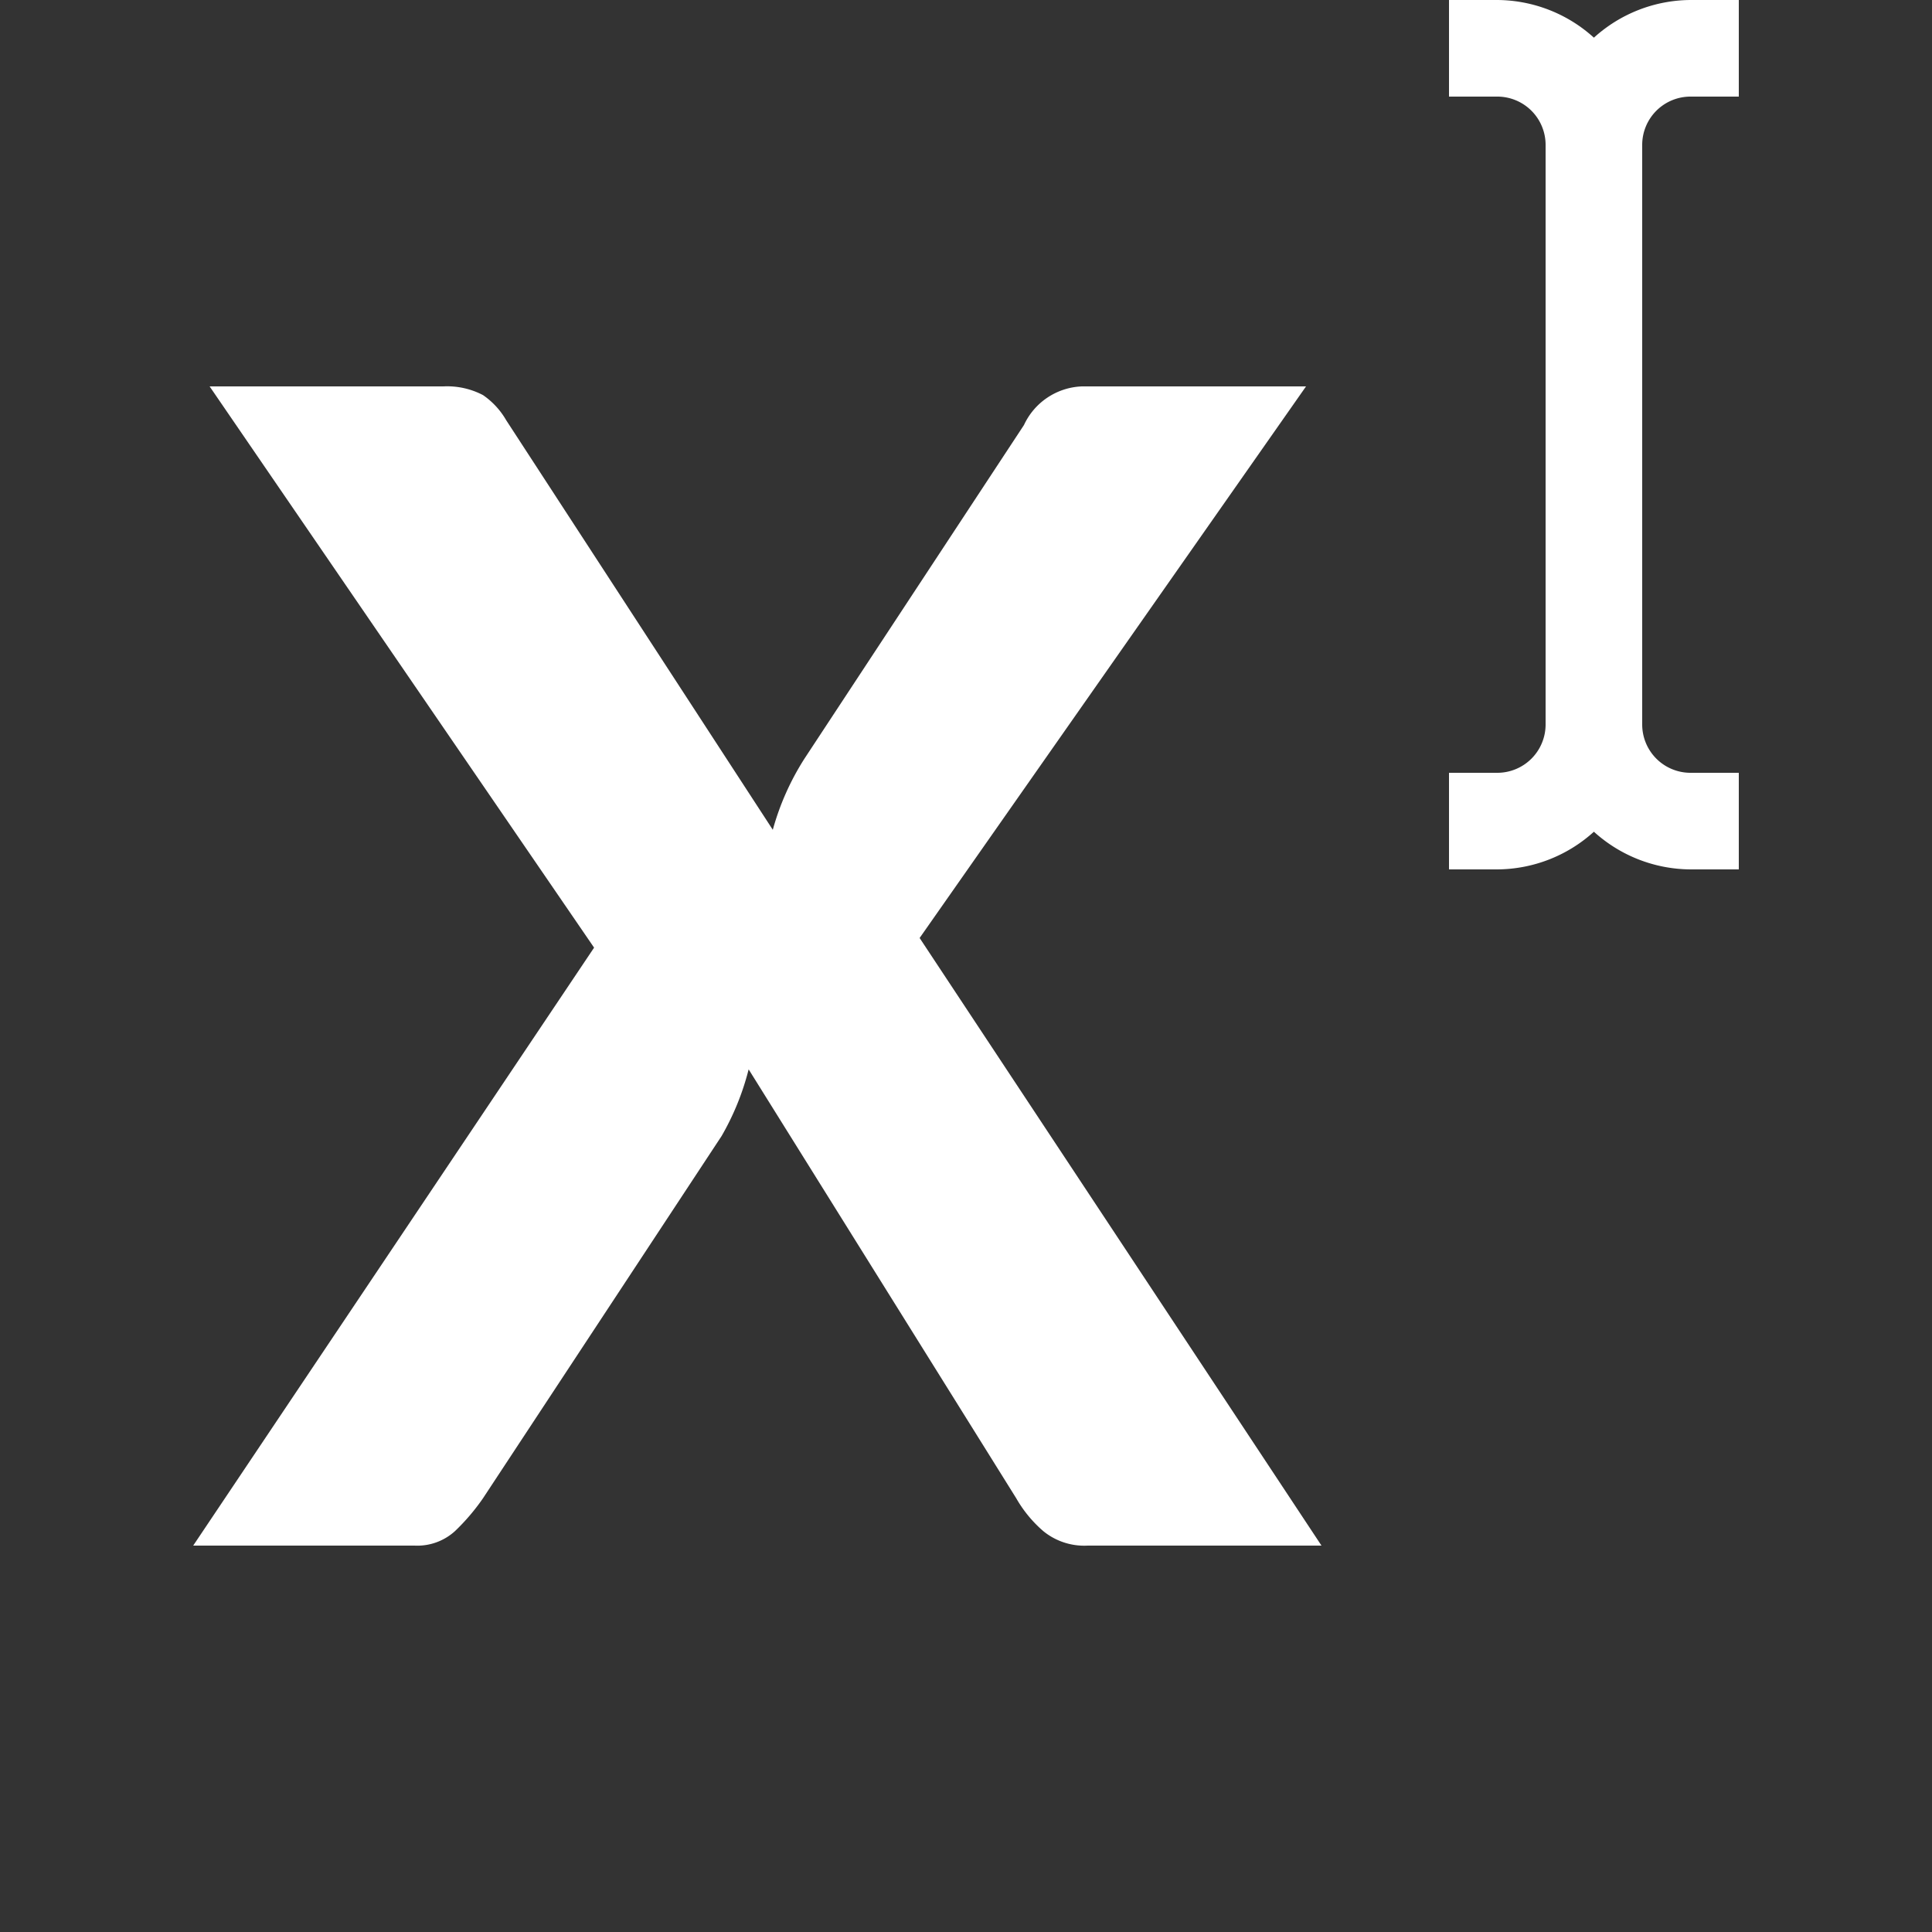
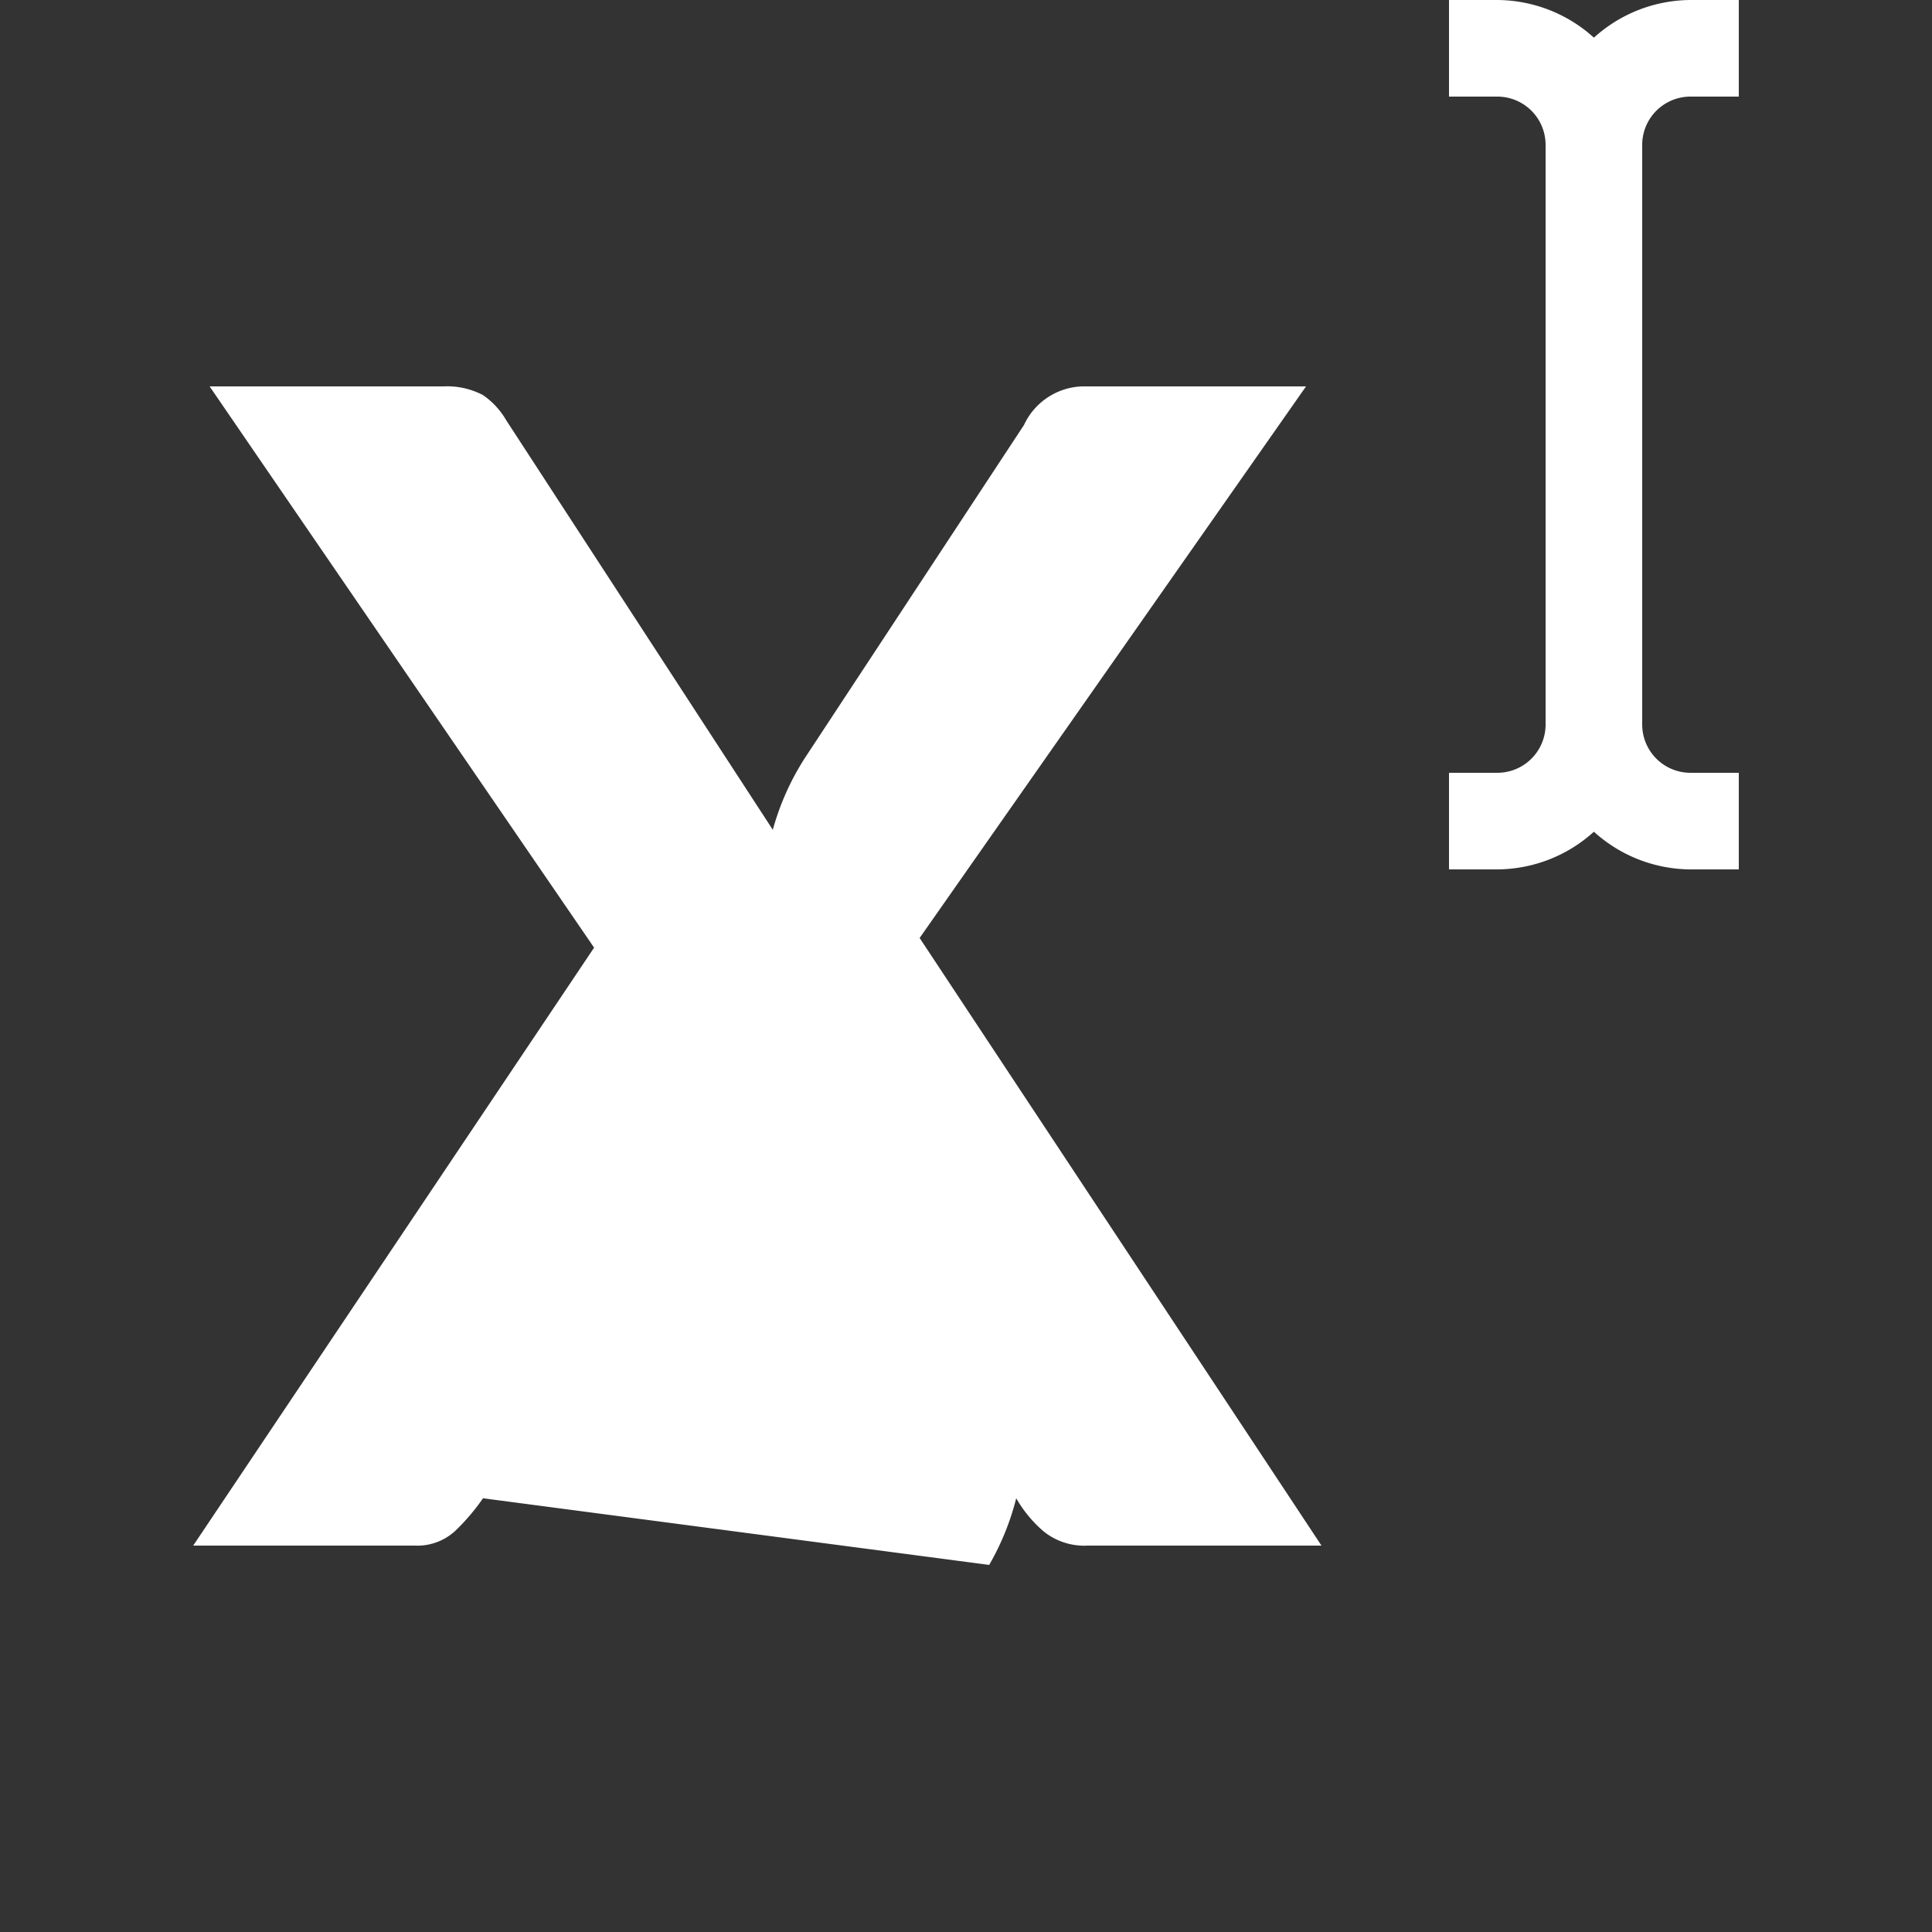
<svg xmlns="http://www.w3.org/2000/svg" width="20" height="20" viewBox="0 0 20 20">
  <rect x="0" y="0" width="20" height="20" fill="#333333" stroke="none" />
  <title>
		superscript
	</title>
-   <path fill="#fff" d="M18 1V0h-.5a1.5 1.5 0 0 0-1 .39 1.5 1.5 0 0 0-1-.39H15v1h.5a.5.5 0 0 1 .5.5v6a.5.5 0 0 1-.5.5H15v1h.5a1.5 1.5 0 0 0 1-.39 1.5 1.5 0 0 0 1 .39h.5V8h-.5a.5.5 0 0 1-.5-.5v-6a.5.5 0 0 1 .5-.5zm-4.32 15h-2.42a.67.67 0 0 1-.46-.15 1.3 1.3 0 0 1-.28-.34l-2.77-4.44a2.7 2.7 0 0 1-.28.69L5 15.51a2.2 2.2 0 0 1-.29.34.58.58 0 0 1-.42.15H2l4.15-6.19L2.17 4h2.42a.8.8 0 0 1 .41.09.8.8 0 0 1 .24.26L8 8.59a2.7 2.7 0 0 1 .33-.74L10.6 4.4a.69.69 0 0 1 .6-.4h2.32l-4 5.71z" />
+   <path fill="#fff" d="M18 1V0h-.5a1.5 1.5 0 0 0-1 .39 1.5 1.5 0 0 0-1-.39H15v1h.5a.5.5 0 0 1 .5.5v6a.5.5 0 0 1-.5.5H15v1h.5a1.5 1.5 0 0 0 1-.39 1.5 1.5 0 0 0 1 .39h.5V8h-.5a.5.5 0 0 1-.5-.5v-6a.5.5 0 0 1 .5-.5zm-4.32 15h-2.42a.67.67 0 0 1-.46-.15 1.3 1.3 0 0 1-.28-.34a2.7 2.7 0 0 1-.28.69L5 15.51a2.2 2.2 0 0 1-.29.34.58.58 0 0 1-.42.15H2l4.15-6.19L2.17 4h2.42a.8.8 0 0 1 .41.09.8.8 0 0 1 .24.26L8 8.59a2.7 2.7 0 0 1 .33-.74L10.6 4.4a.69.69 0 0 1 .6-.4h2.32l-4 5.71z" />
</svg>